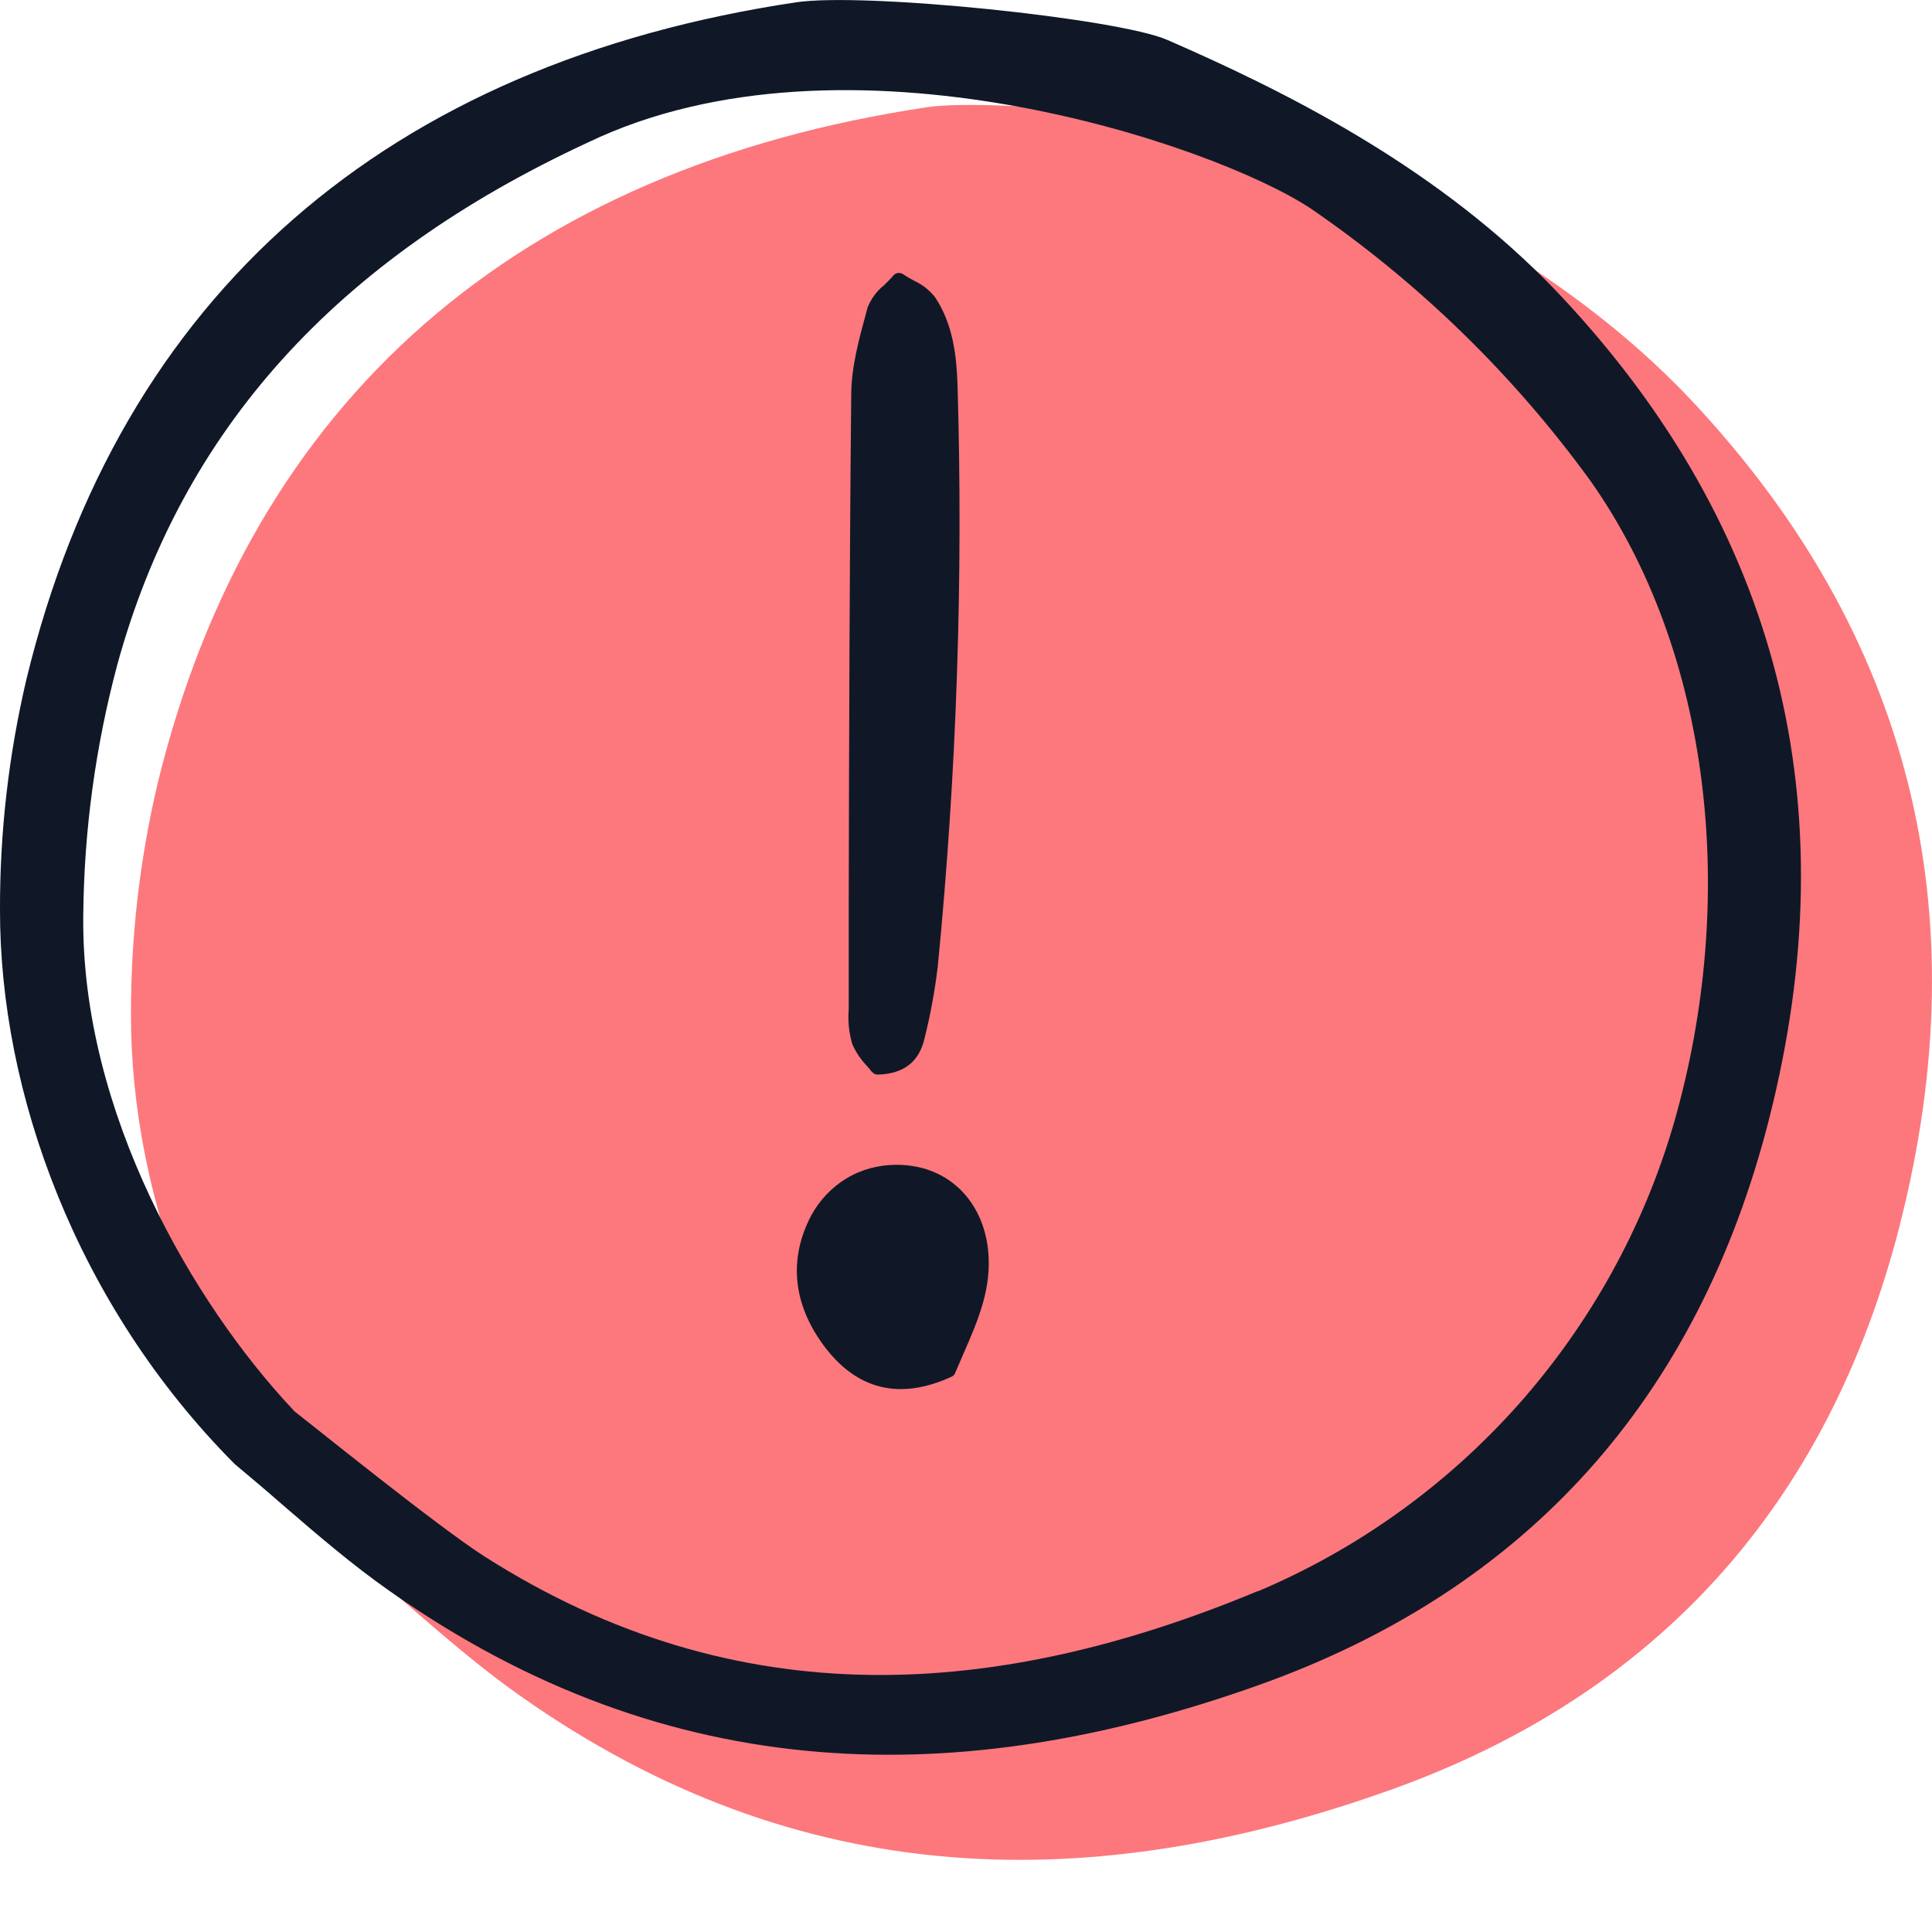
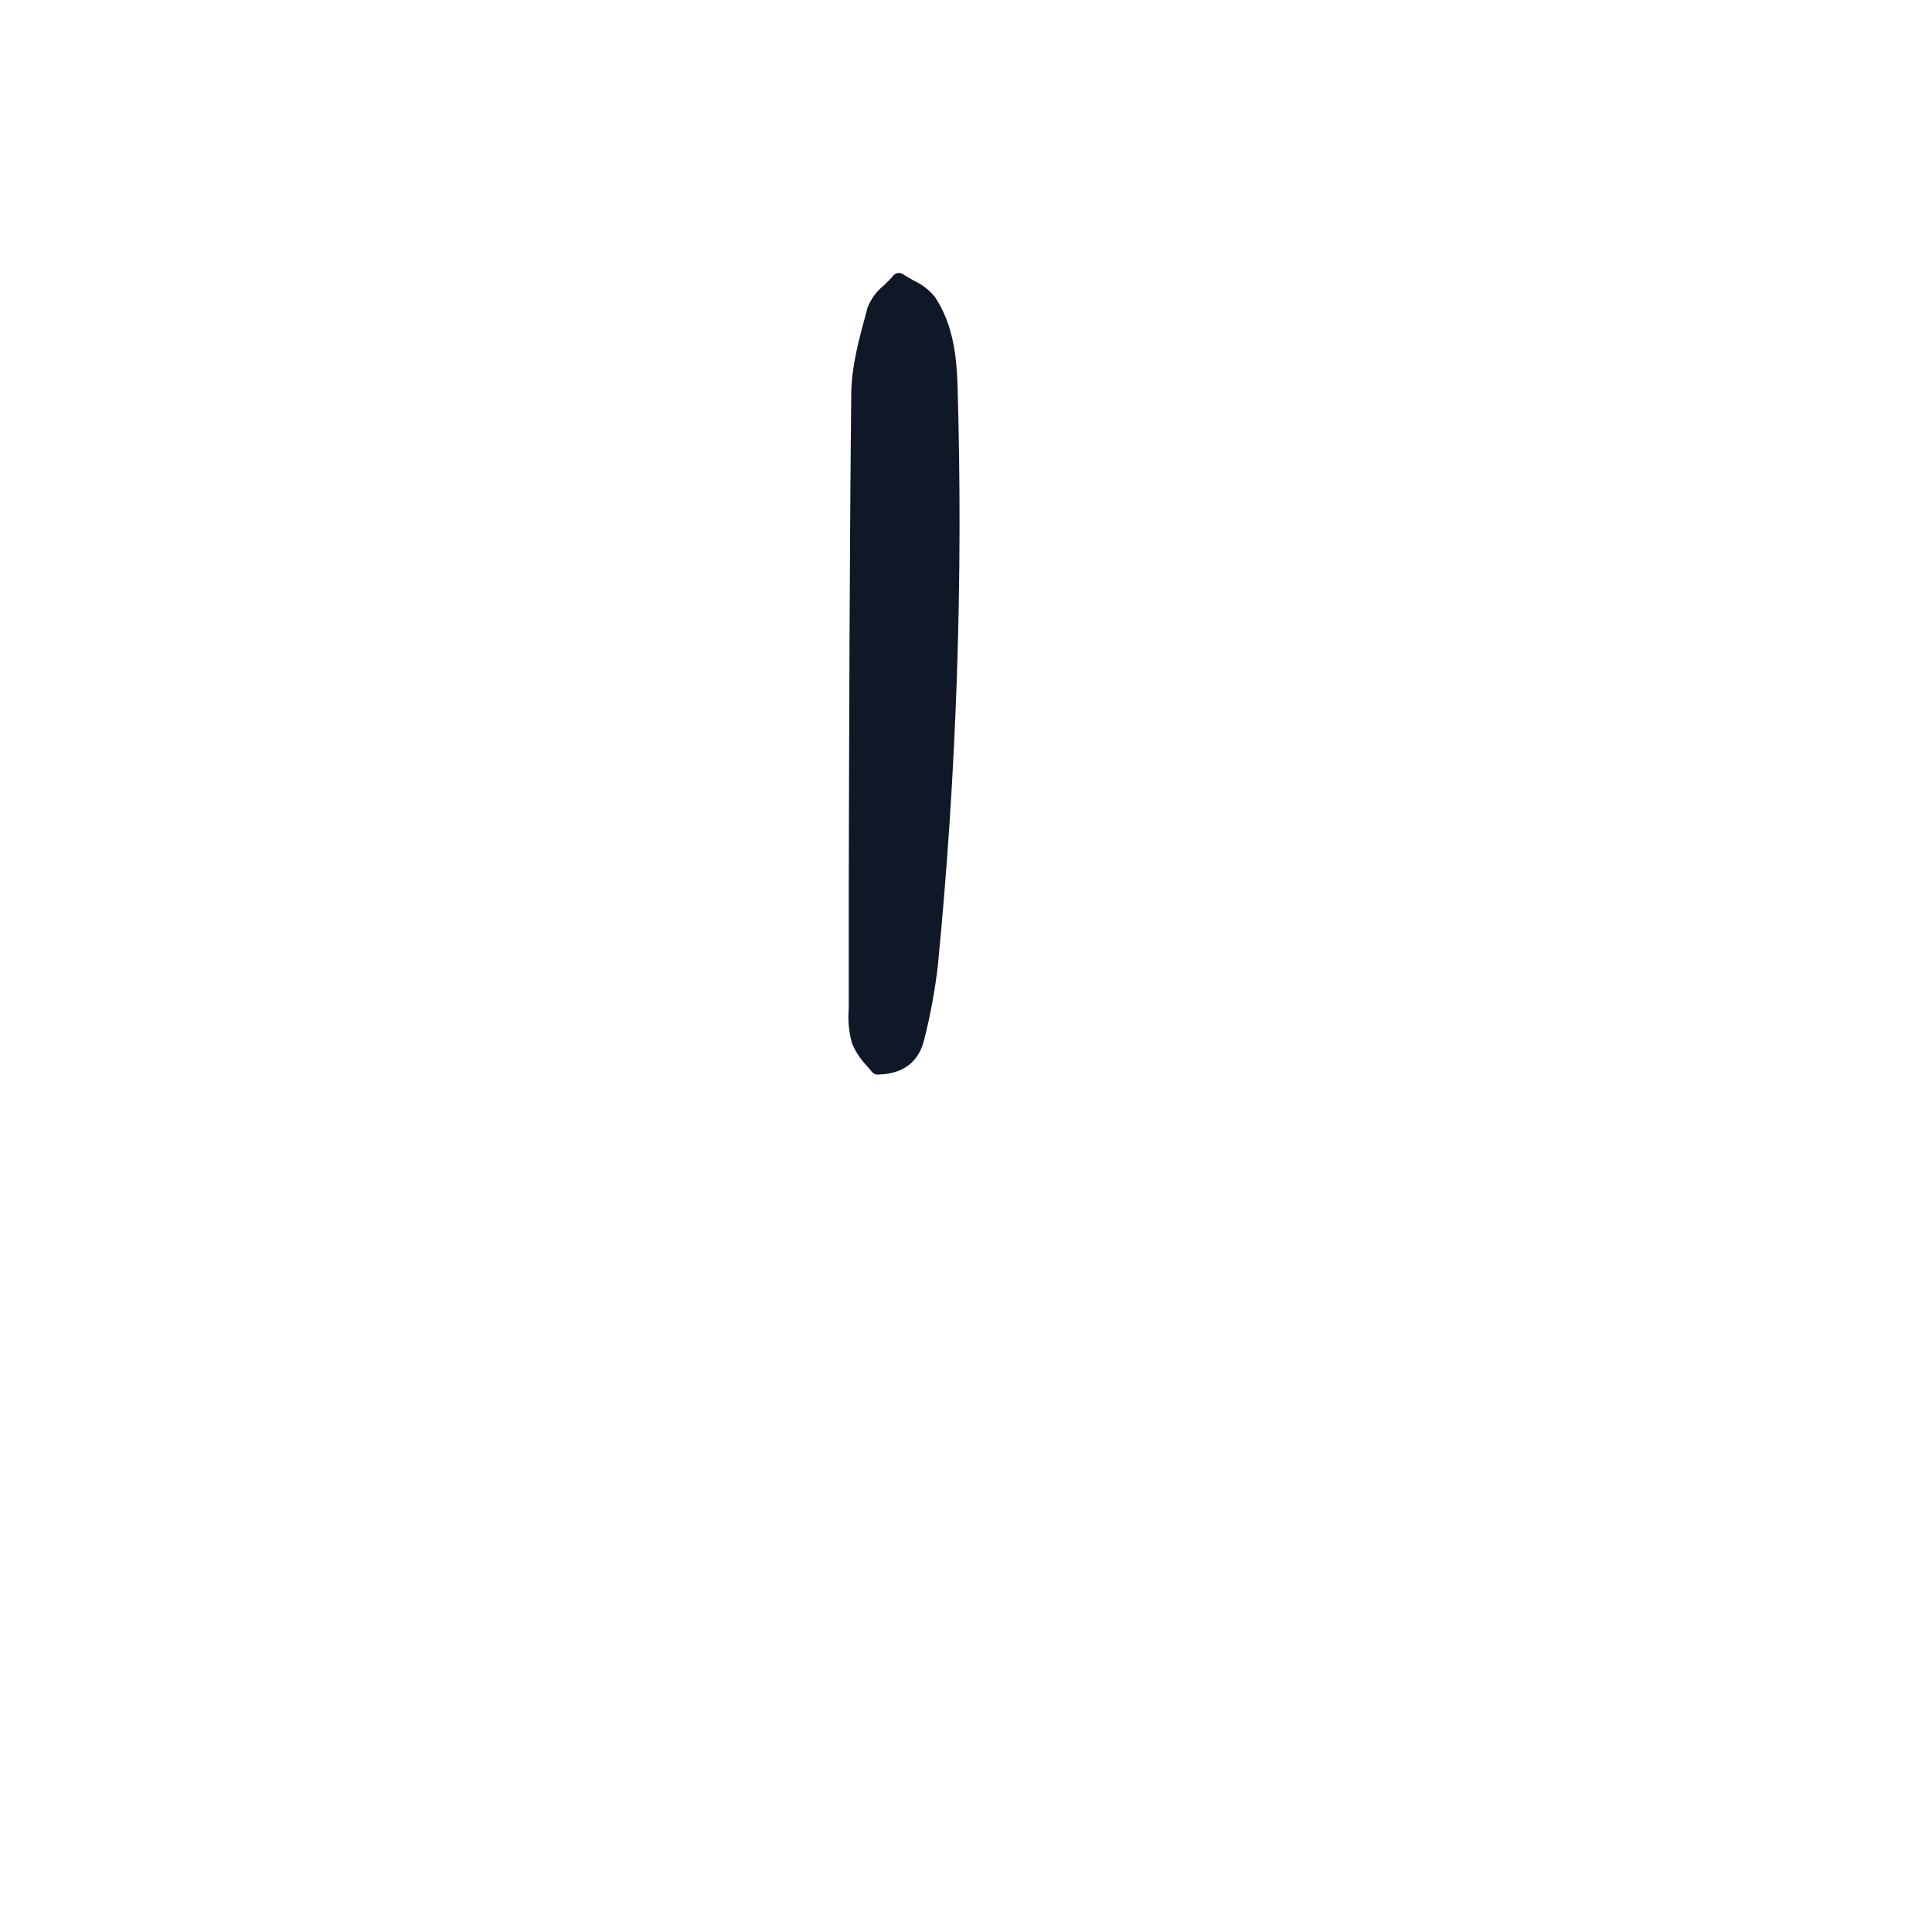
<svg xmlns="http://www.w3.org/2000/svg" id="Layer_1" viewBox="0 0 100 100">
  <g id="warning-circle">
-     <path d="M98.35,63.34c4.12-16.22.51-30.53-10.73-42.54-.29-.31-.59-.62-.89-.92-6.04-6.05-13.56-9.78-19.52-12.38-2.56-1.12-15.68-2.48-19.23-1.95C26.87,8.71,12.99,20.64,8.15,40.59c-.92,3.91-1.38,7.91-1.37,11.93-.02,9.46,3.95,20.46,12.15,28.7.84.7,1.69,1.42,2.5,2.13,1.76,1.52,3.59,3.09,5.5,4.43,14.57,10.28,29.71,10.33,45,4.88,13.84-4.93,22.73-14.79,26.42-29.31Z" fill="#fc787d" />
    <path d="M45.12,55.47s.08.08.14.11c.05.03.11.04.17.04,1.33-.03,2.14-.65,2.42-1.86.31-1.23.54-2.49.69-3.75.98-10.01,1.32-20.07,1.02-30.13-.05-1.43-.22-3.09-1.17-4.51-.29-.36-.66-.65-1.08-.84-.19-.11-.38-.21-.57-.34-.08-.05-.17-.07-.26-.06-.09.01-.18.06-.24.13-.16.19-.33.36-.5.52-.38.3-.66.7-.84,1.15l-.05.2c-.38,1.39-.78,2.83-.79,4.28-.09,8.75-.11,17.65-.13,26.25v5.57c-.05.61.01,1.22.18,1.8.18.42.43.79.74,1.12.1.11.19.22.27.32Z" fill="#101827" />
-     <path d="M41.98,62.93c-1.17,2.24-.94,4.56.66,6.72,1.7,2.29,3.93,2.84,6.61,1.61.09-.04.16-.11.19-.2.14-.33.28-.65.42-.97.77-1.77,1.5-3.44,1.28-5.42-.25-2.24-1.67-3.88-3.7-4.28-.34-.07-.69-.1-1.04-.1-.91,0-1.8.23-2.58.7-.78.47-1.41,1.14-1.84,1.94Z" fill="#101827" />
-     <path d="M91.57,57.91c4.12-16.22.51-30.53-10.73-42.54-.29-.31-.59-.62-.89-.92-6.04-6.05-13.56-9.78-19.52-12.38C57.88.95,44.75-.41,41.2.12,20.1,3.28,6.21,15.2,1.37,35.15.45,39.06-.01,43.06,0,47.08c-.02,9.46,3.95,20.46,12.15,28.7.84.7,1.69,1.42,2.5,2.13,1.76,1.52,3.59,3.09,5.5,4.43,14.57,10.28,29.71,10.33,45,4.88,13.84-4.93,22.73-14.79,26.42-29.31ZM65.09,82.36c-13.41,5.58-26.87,6.57-40-1.79-2.4-1.53-8.8-6.71-9.81-7.49l-.06-.05-.05-.06c-5.12-5.44-10.99-15.39-10.86-25.61.04-4.37.63-8.72,1.76-12.95,3.33-12.14,11.31-20.99,24.37-27.04,13.28-6.37,32.33.07,37.4,3.42,5.6,3.84,10.5,8.61,14.49,14.11,6.25,8.87,7.66,21.62,4.3,33.27-1.57,5.38-4.32,10.34-8.04,14.53-3.72,4.18-8.33,7.49-13.49,9.67Z" fill="#101827" />
  </g>
</svg>